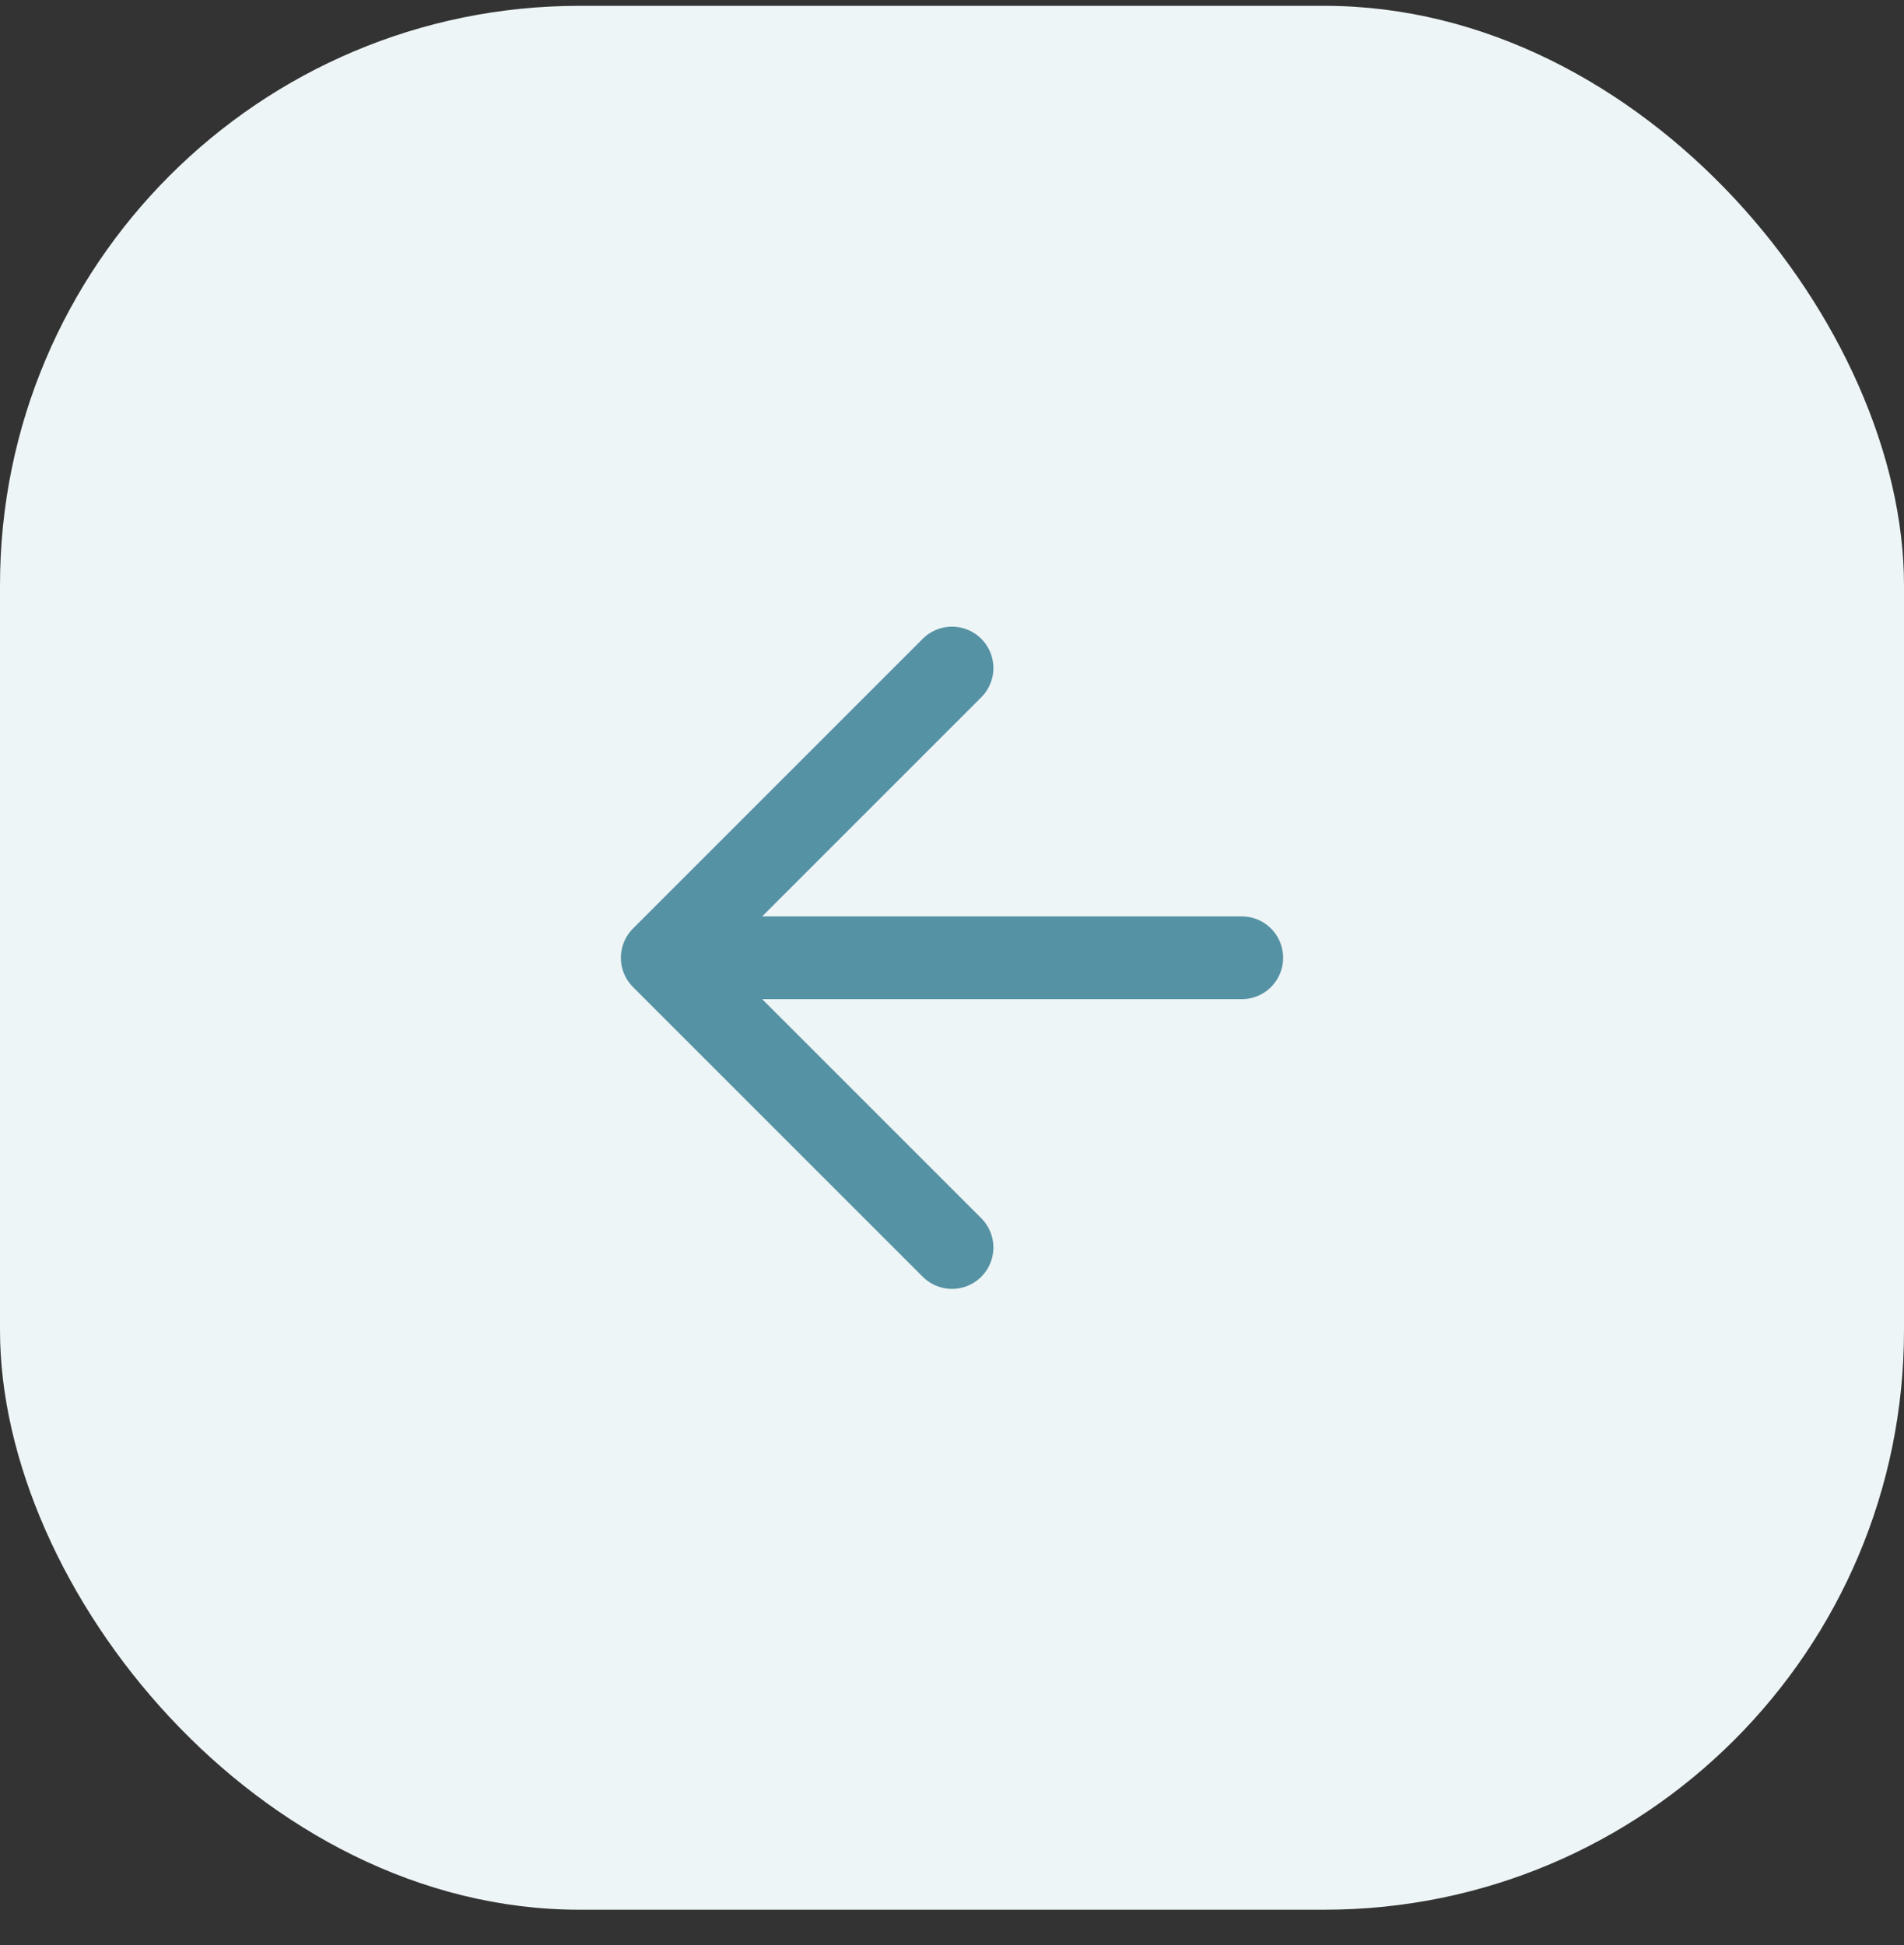
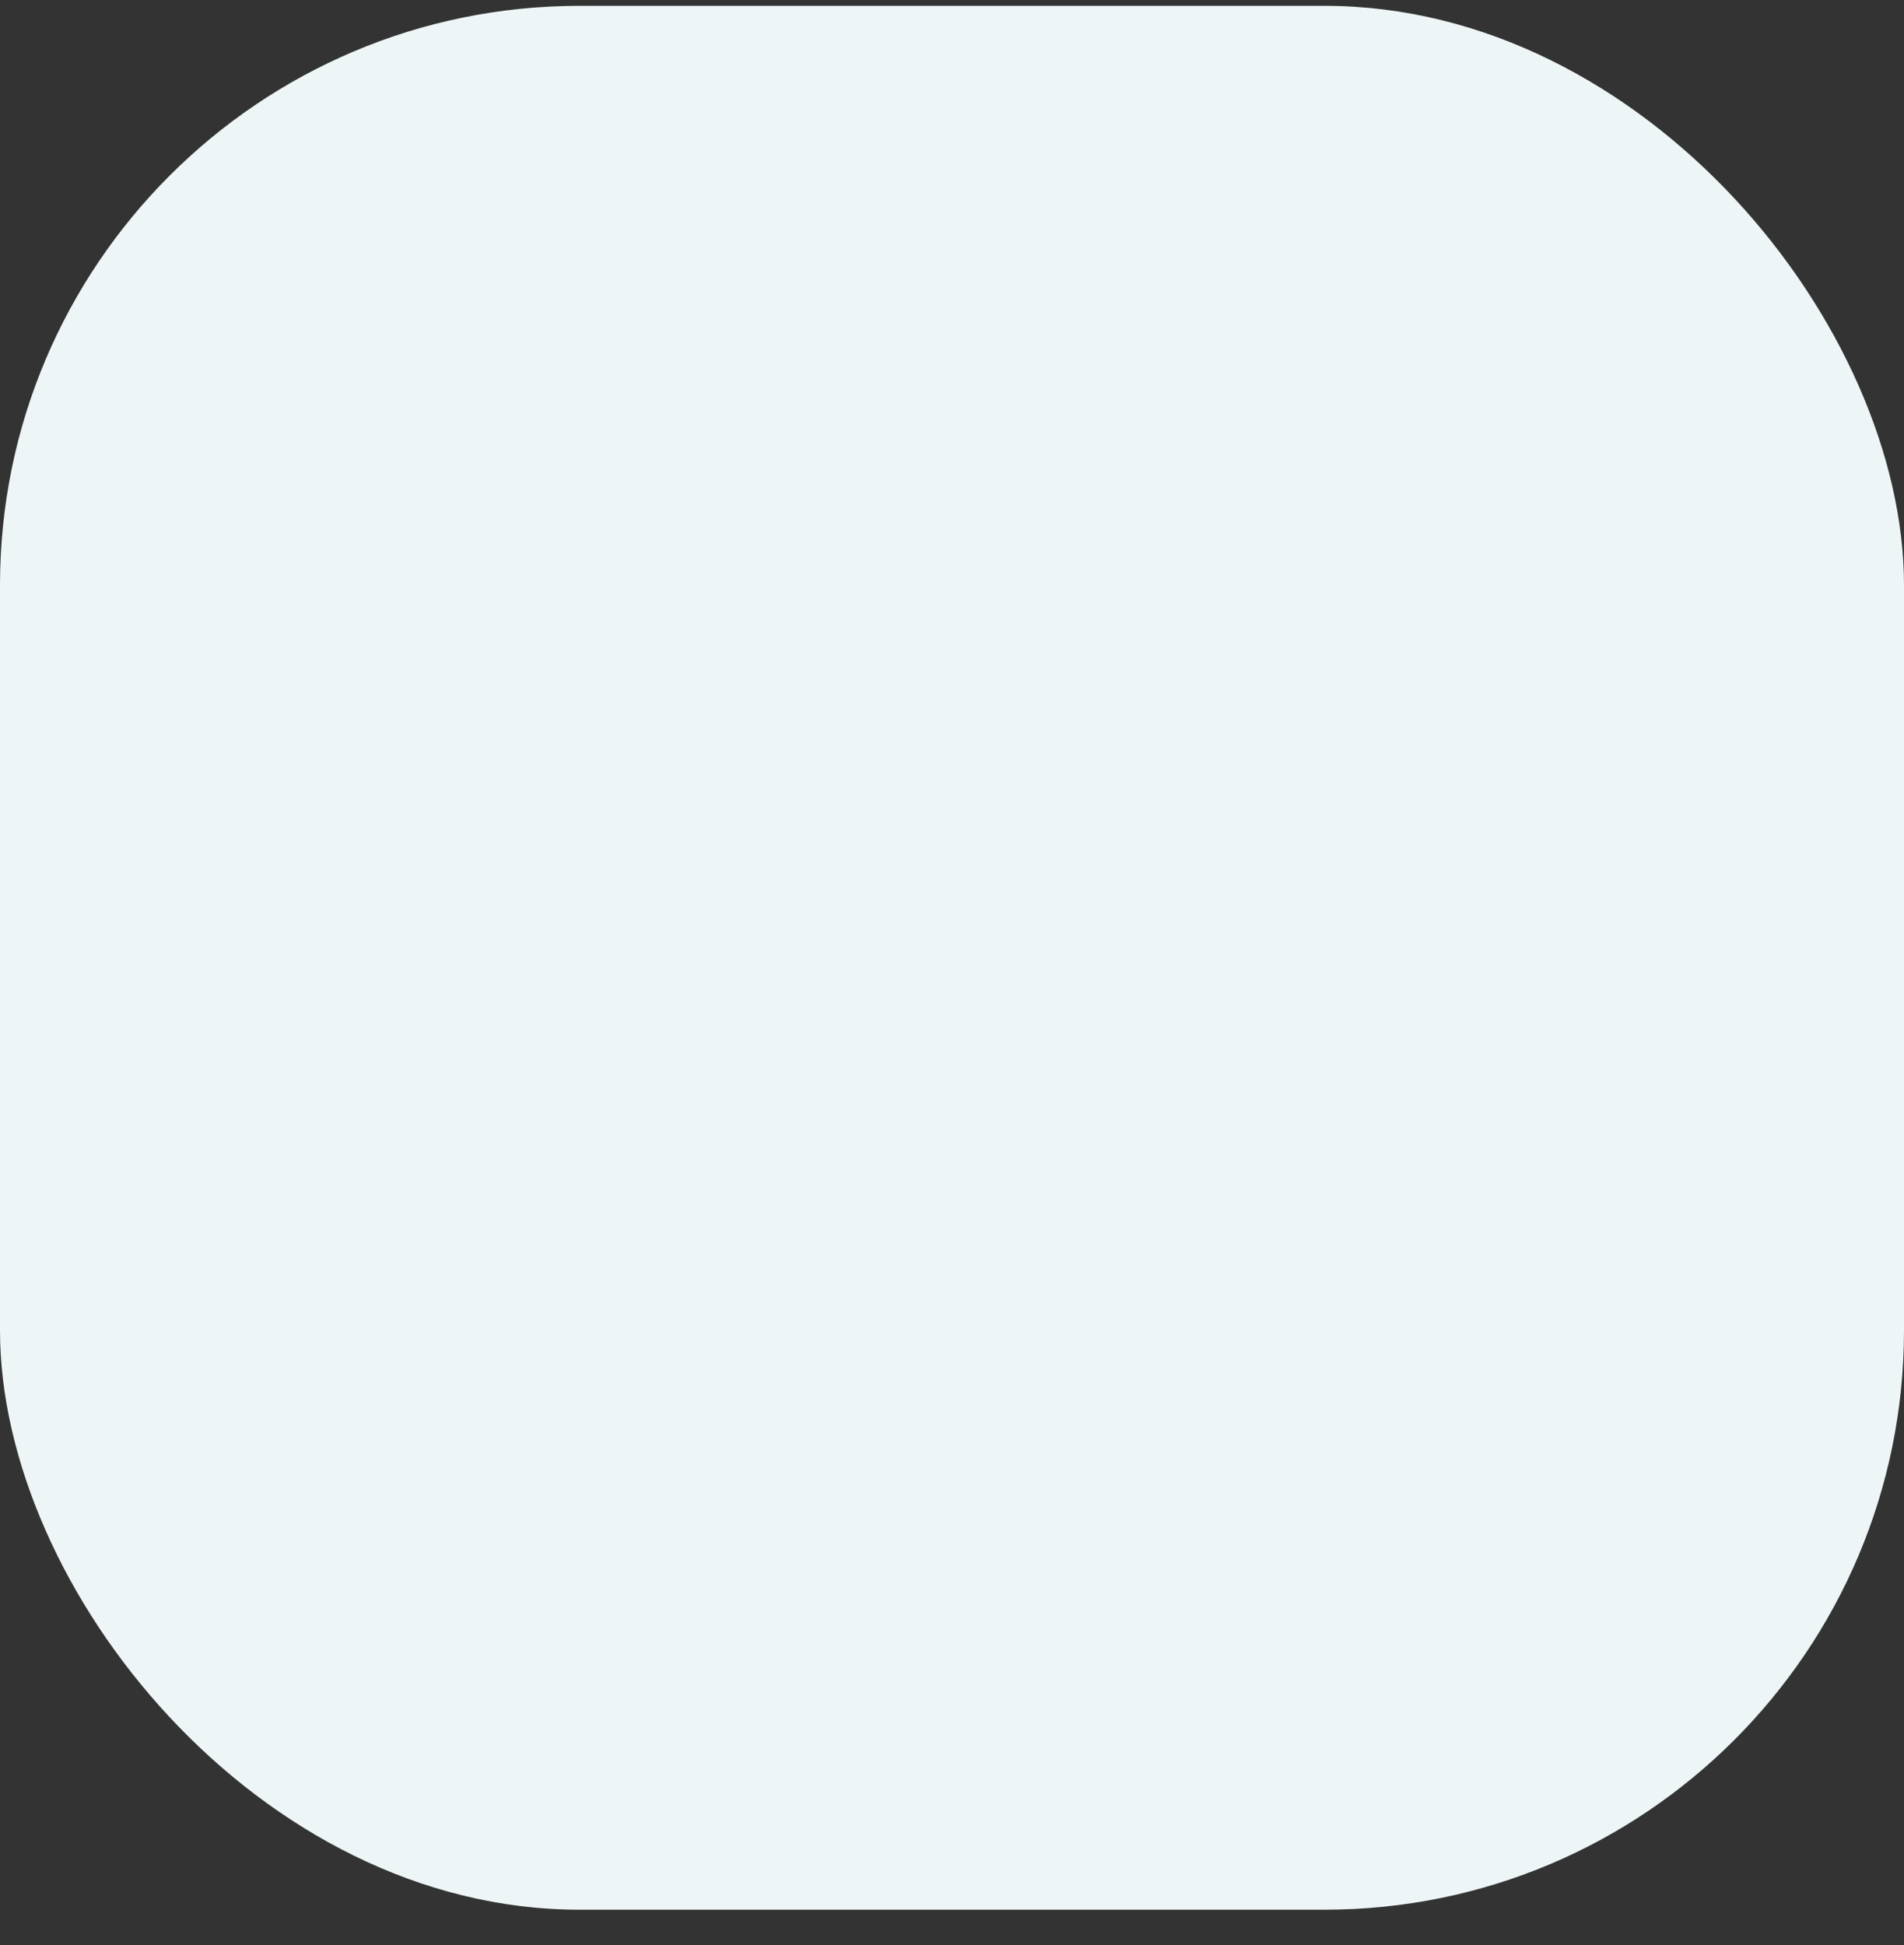
<svg xmlns="http://www.w3.org/2000/svg" width="46" height="47" viewBox="0 0 46 47" fill="none">
  <rect x="0" y="0" width="46" height="47" fill="#333333" stroke="none" />
  <rect x="46" y="46.141" width="46" height="46" rx="14" transform="rotate(180 46 46.141)" fill="#EEF5F6" />
-   <path d="M30 23.141H16M16 23.141L23 30.141M16 23.141L23 16.141" stroke="#5592A4" stroke-width="2" stroke-linecap="round" stroke-linejoin="round" />
</svg>